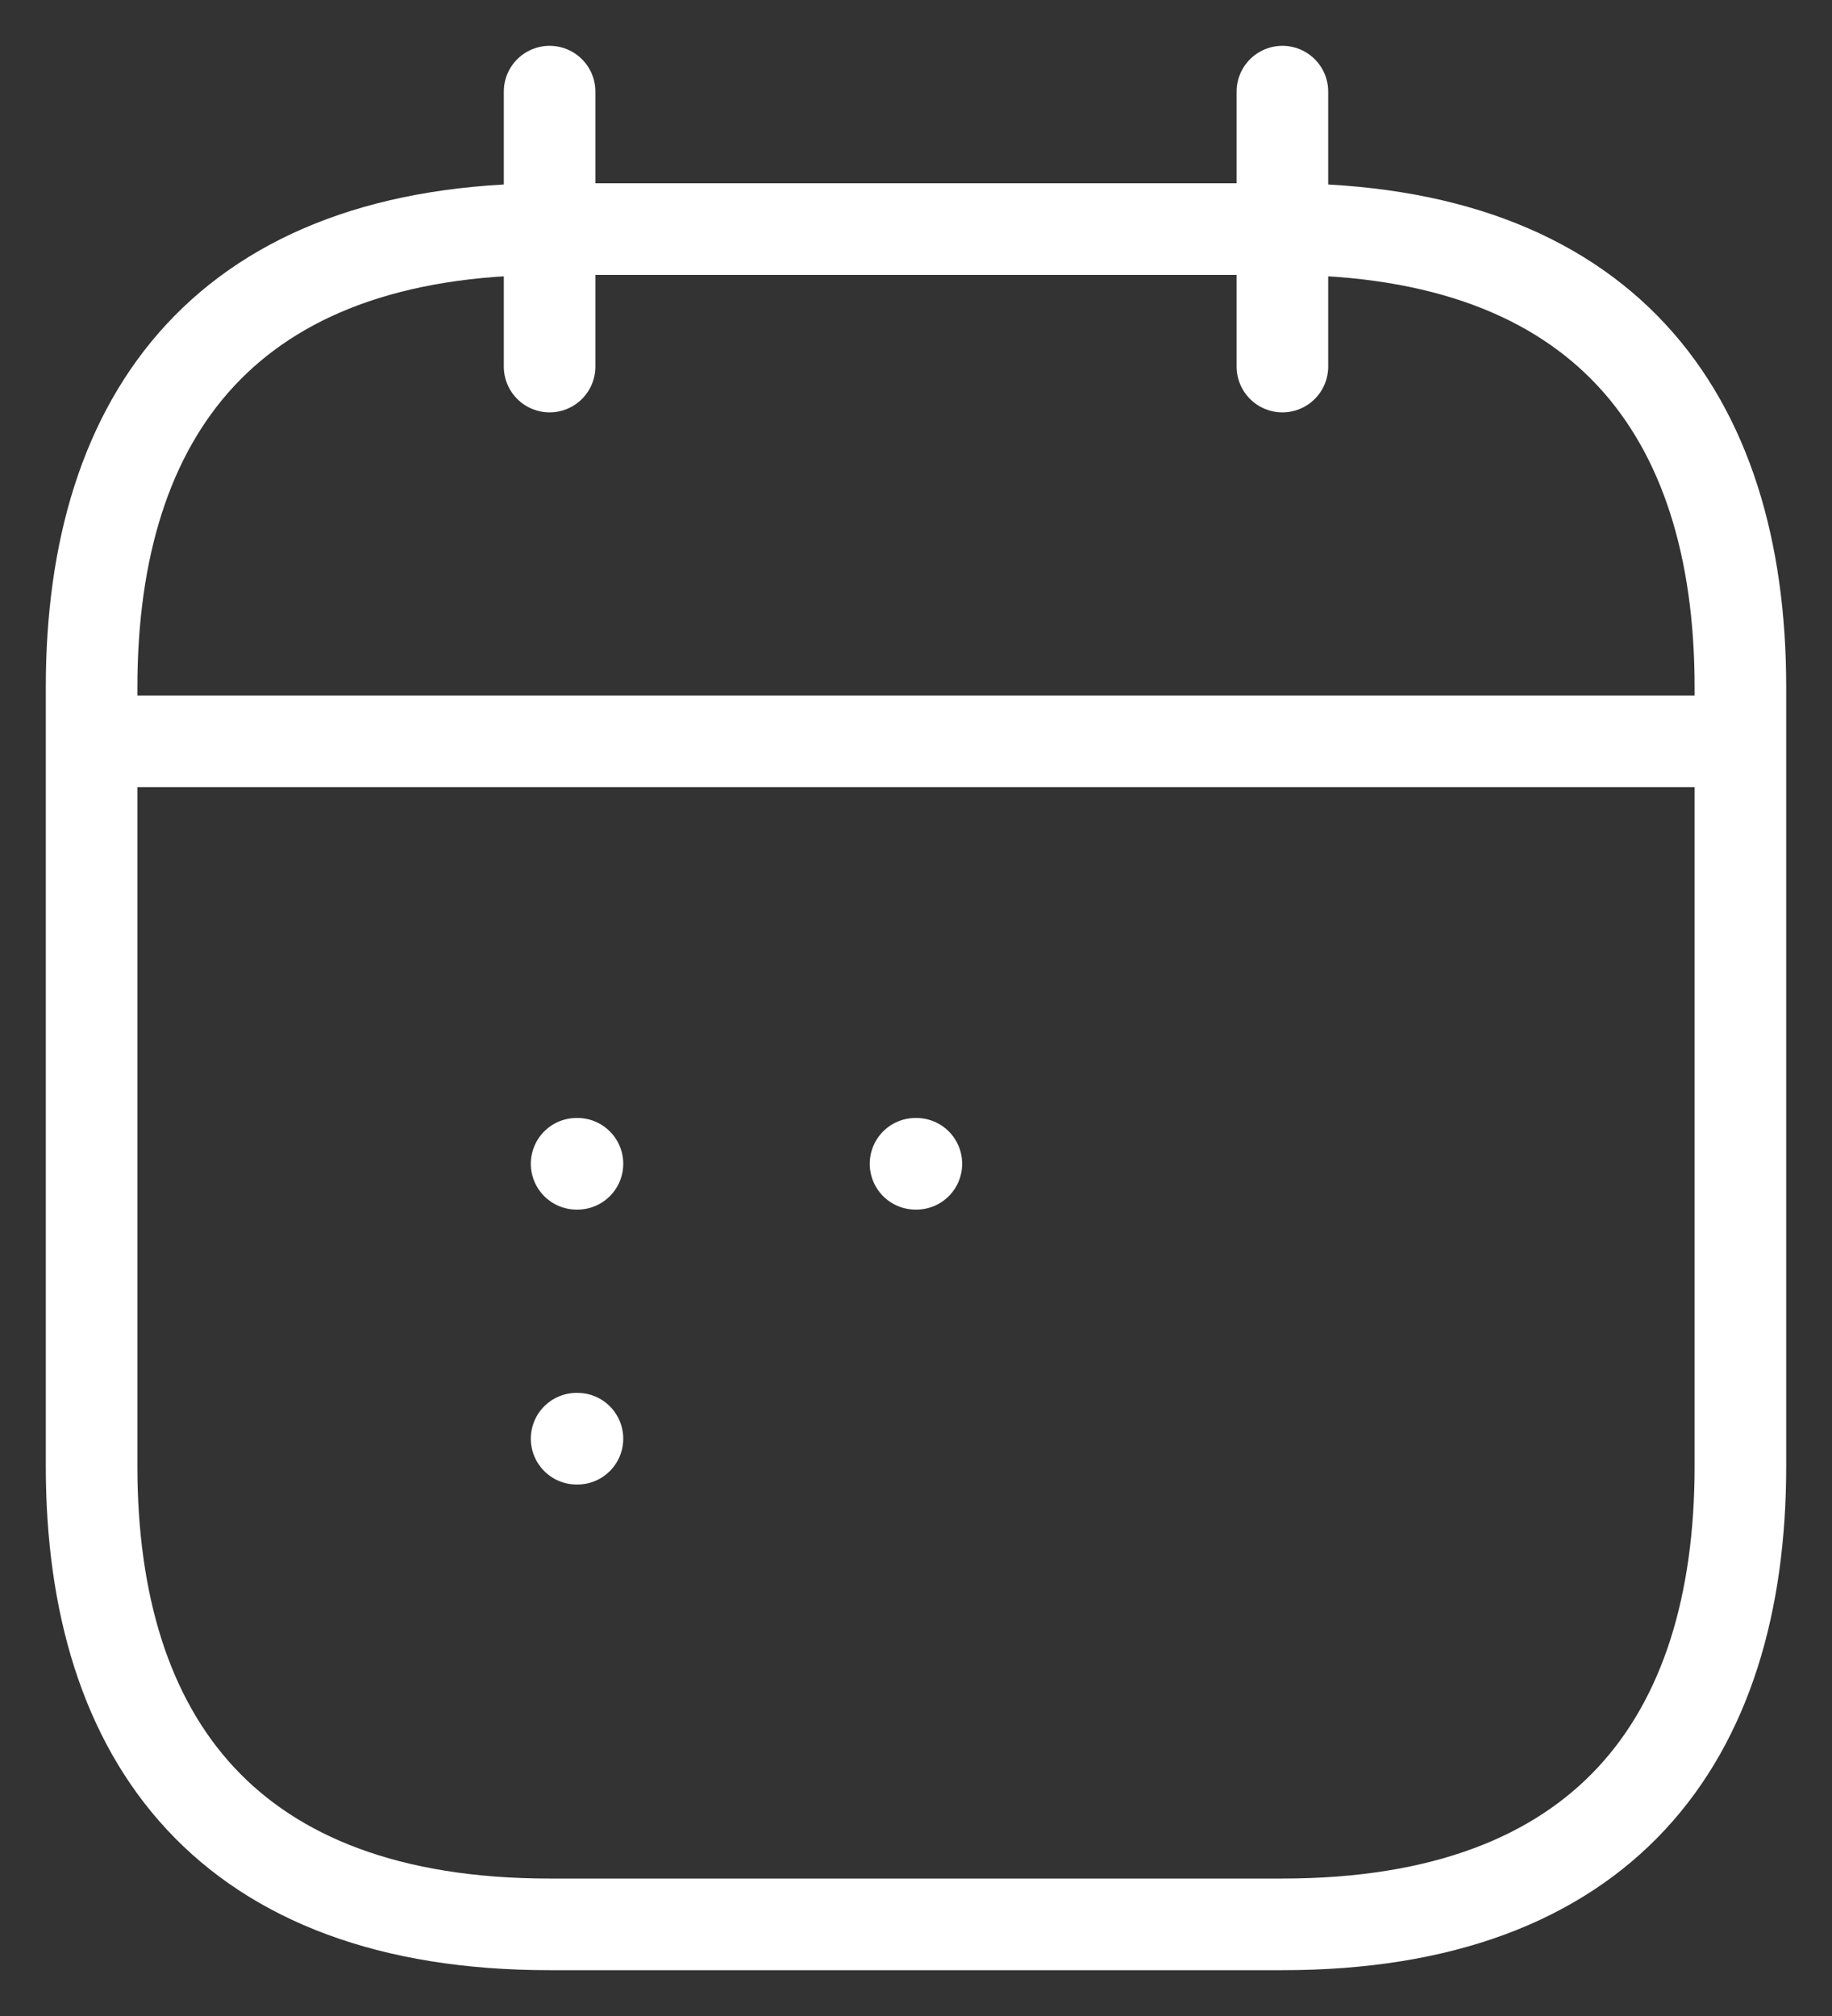
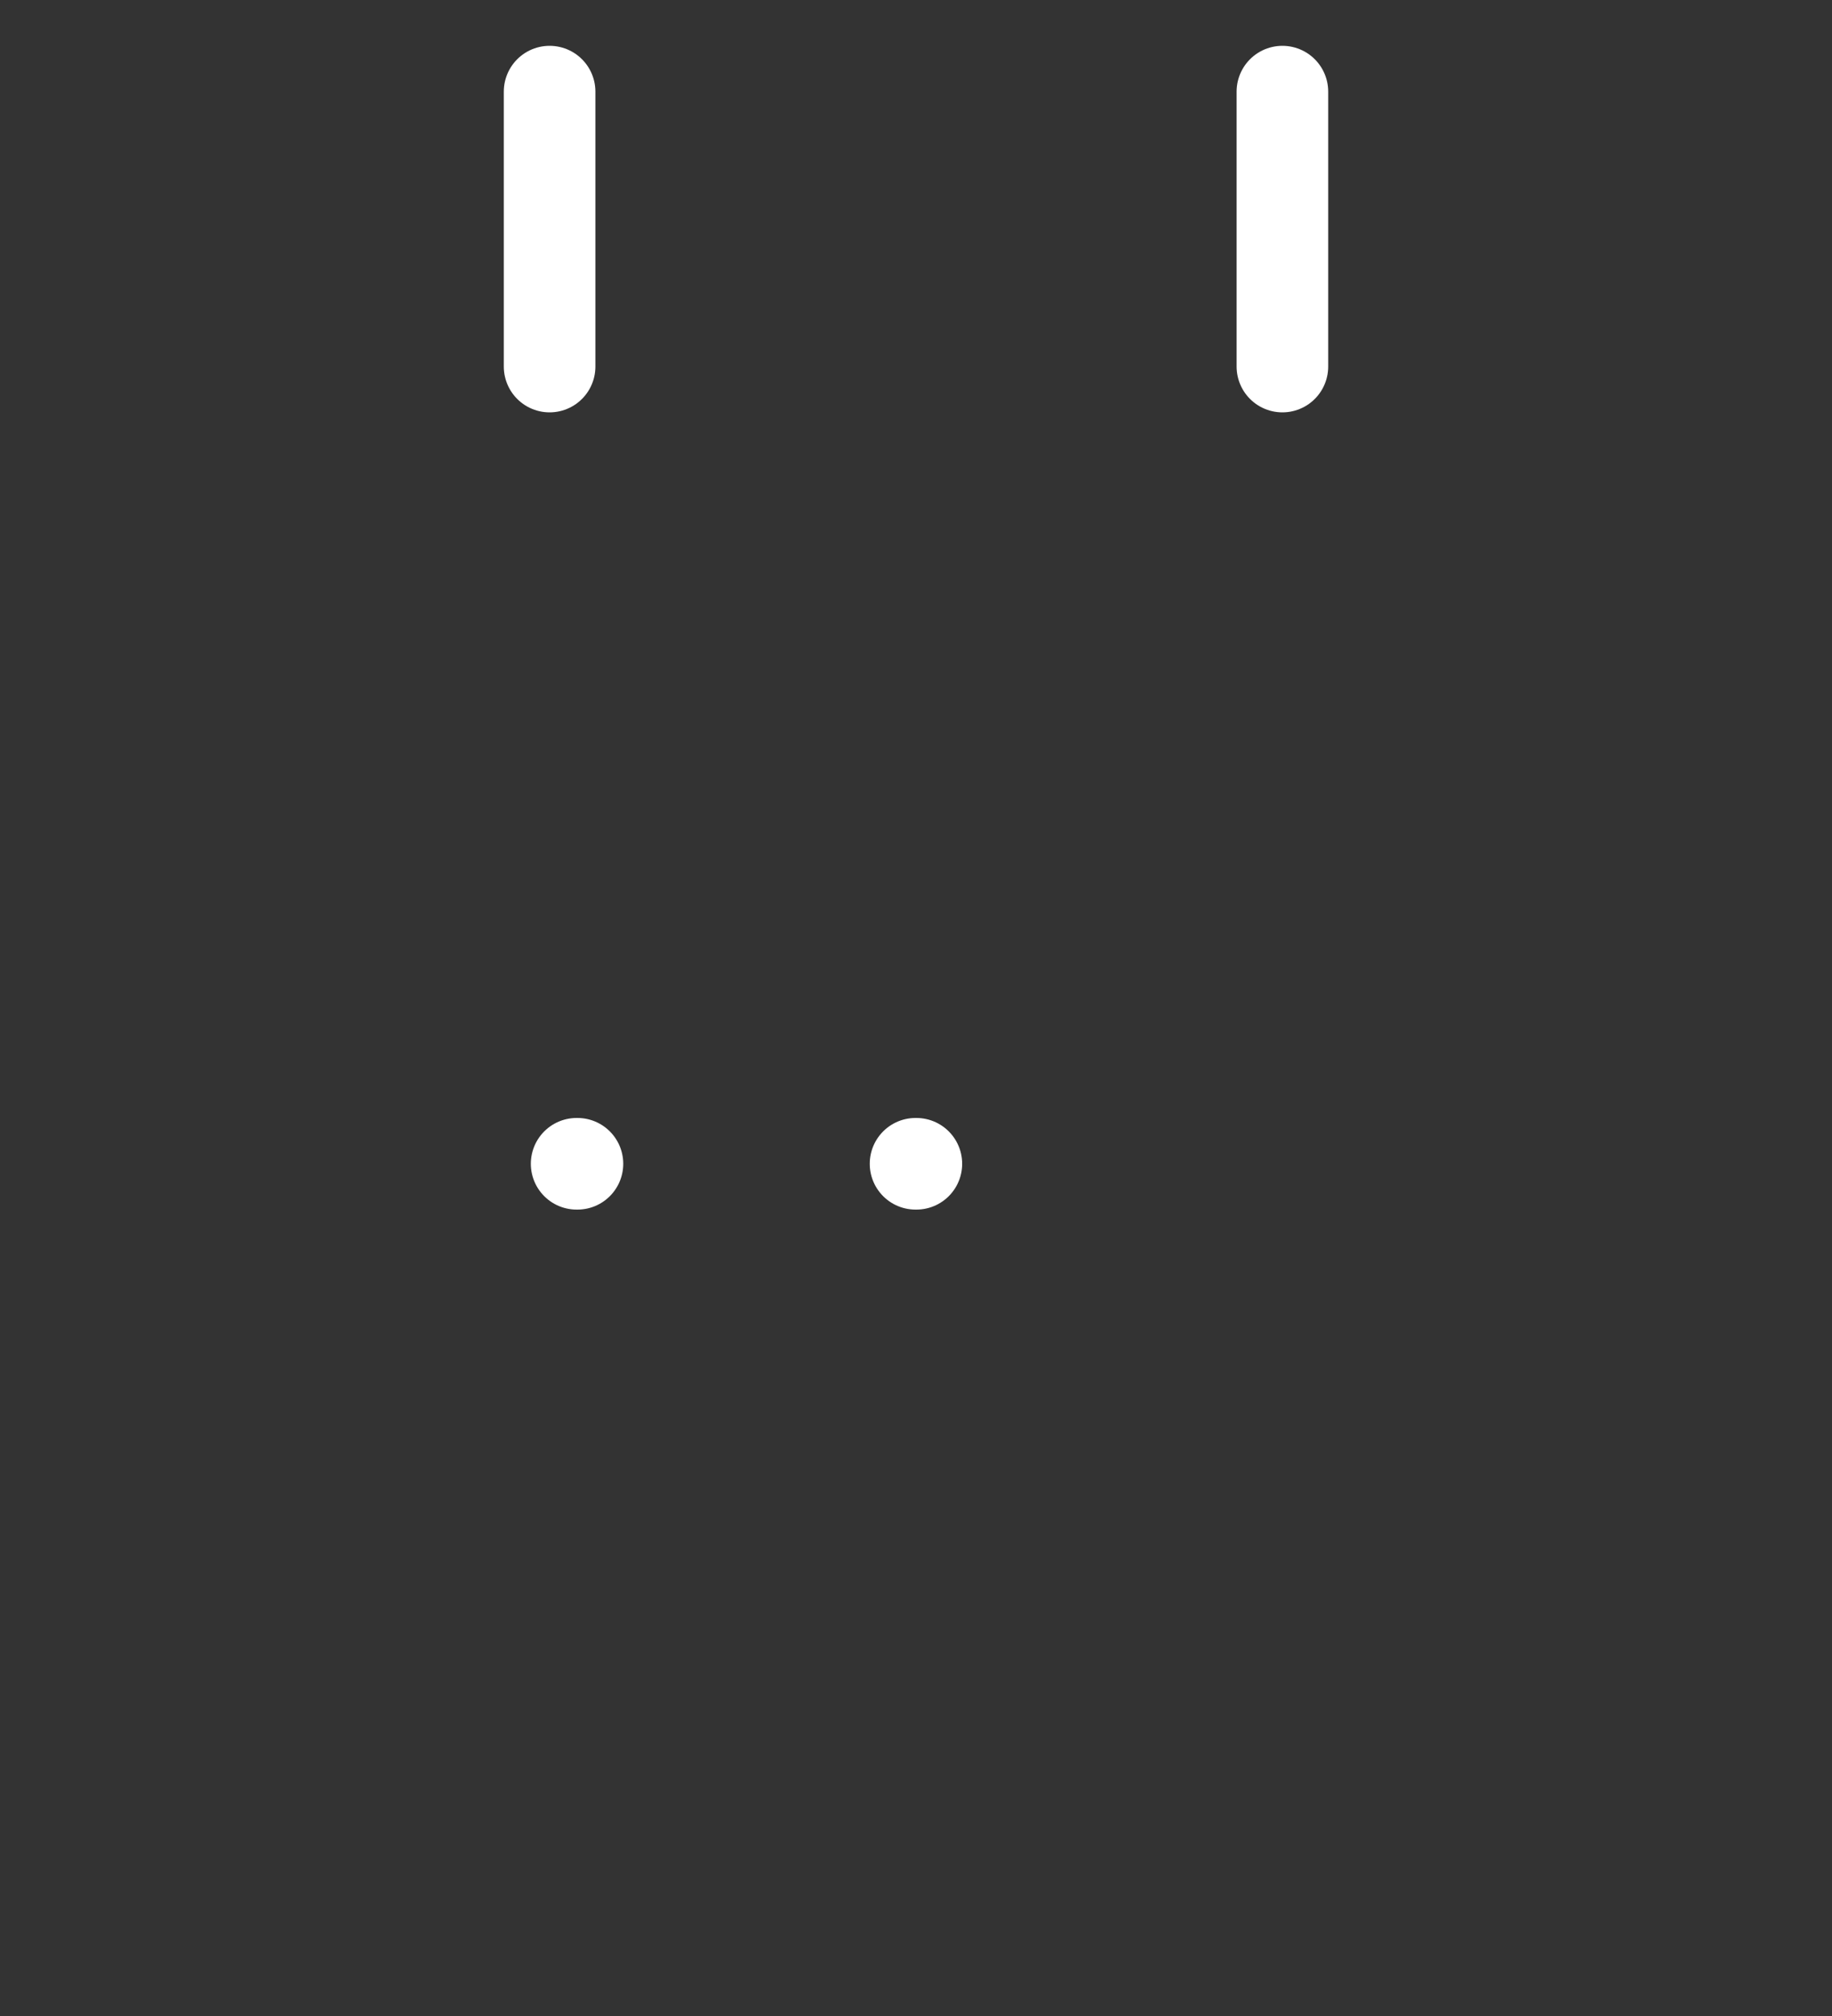
<svg xmlns="http://www.w3.org/2000/svg" width="20" height="22" viewBox="0 0 20 22" fill="none">
  <rect x="0" y="0" width="20" height="22" fill="#333333" stroke="none" />
  <path d="M6 1V4" stroke="white" stroke-miterlimit="10" stroke-linecap="round" stroke-linejoin="round" />
  <path d="M14 1V4" stroke="white" stroke-miterlimit="10" stroke-linecap="round" stroke-linejoin="round" />
-   <path d="M1.5 8.09H18.5" stroke="white" stroke-miterlimit="10" stroke-linecap="round" stroke-linejoin="round" />
-   <path d="M19 7.5V16C19 19 17.5 21 14 21H6C2.5 21 1 19 1 16V7.5C1 4.5 2.5 2.5 6 2.5H14C17.5 2.5 19 4.5 19 7.5Z" stroke="white" stroke-miterlimit="10" stroke-linecap="round" stroke-linejoin="round" />
  <path d="M9.995 12.7H10.004" stroke="white" stroke-linecap="round" stroke-linejoin="round" />
  <path d="M6.295 12.7H6.304" stroke="white" stroke-linecap="round" stroke-linejoin="round" />
-   <path d="M6.295 15.7H6.304" stroke="white" stroke-linecap="round" stroke-linejoin="round" />
</svg>